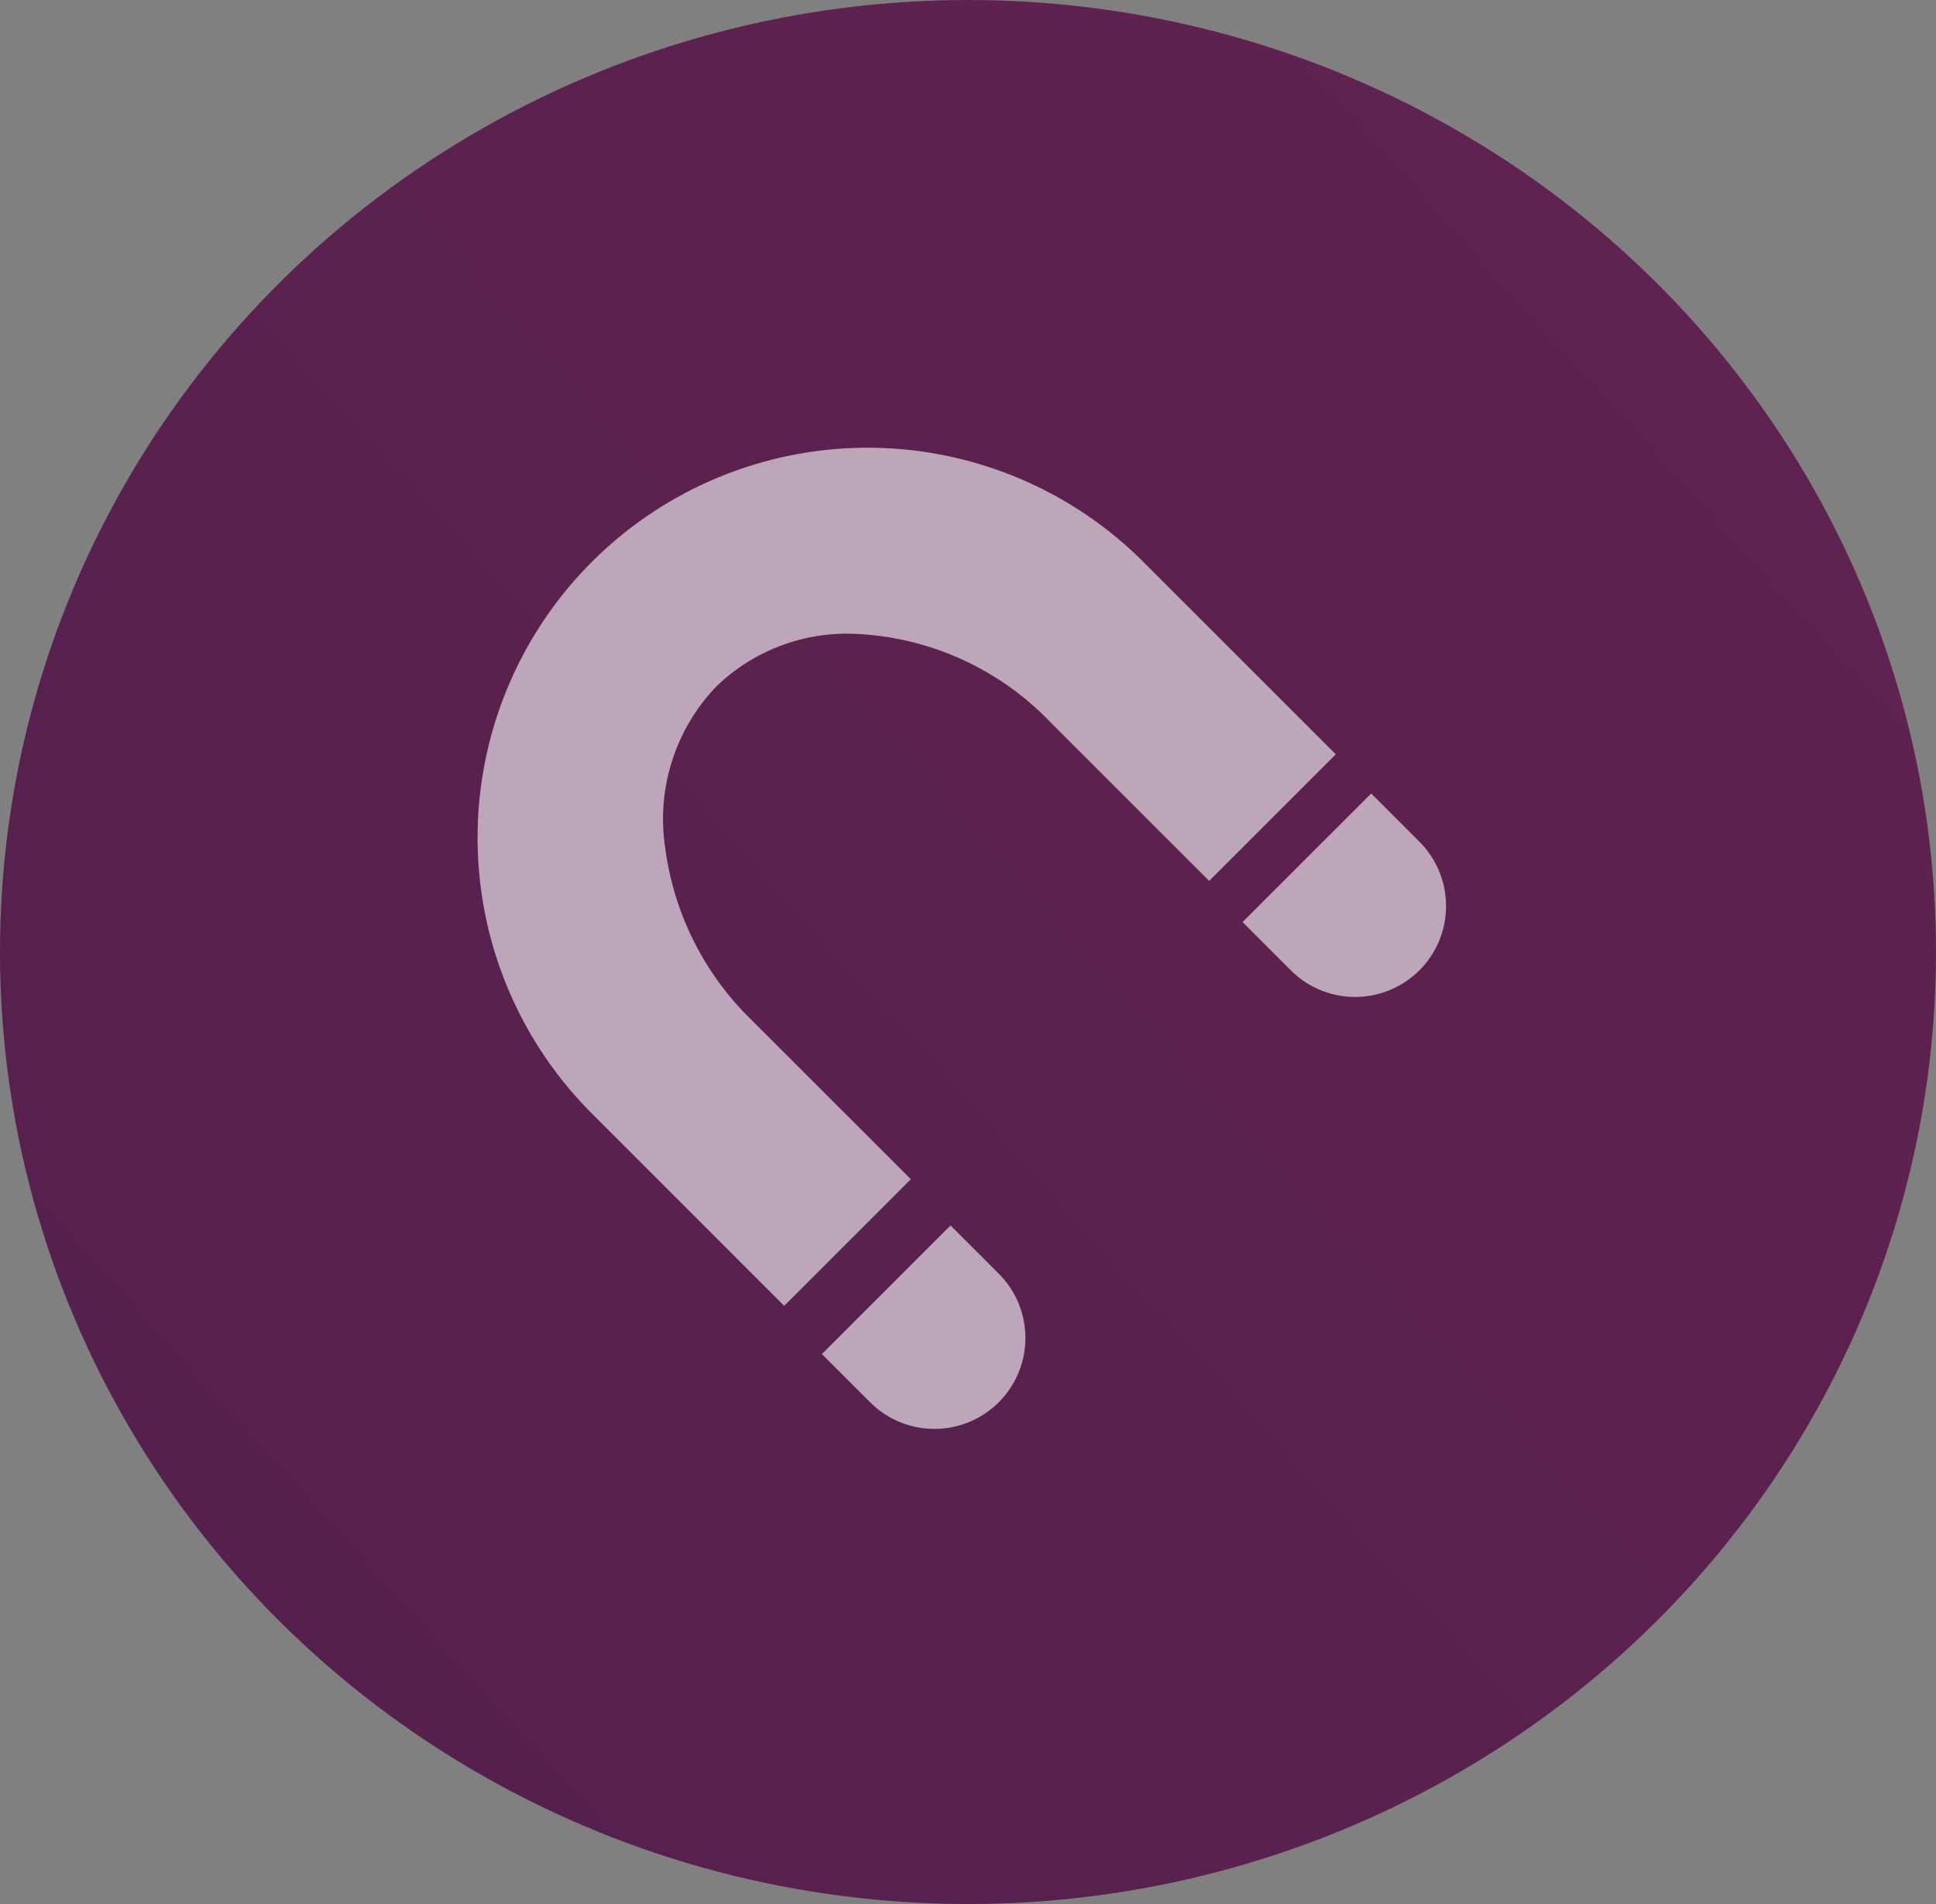
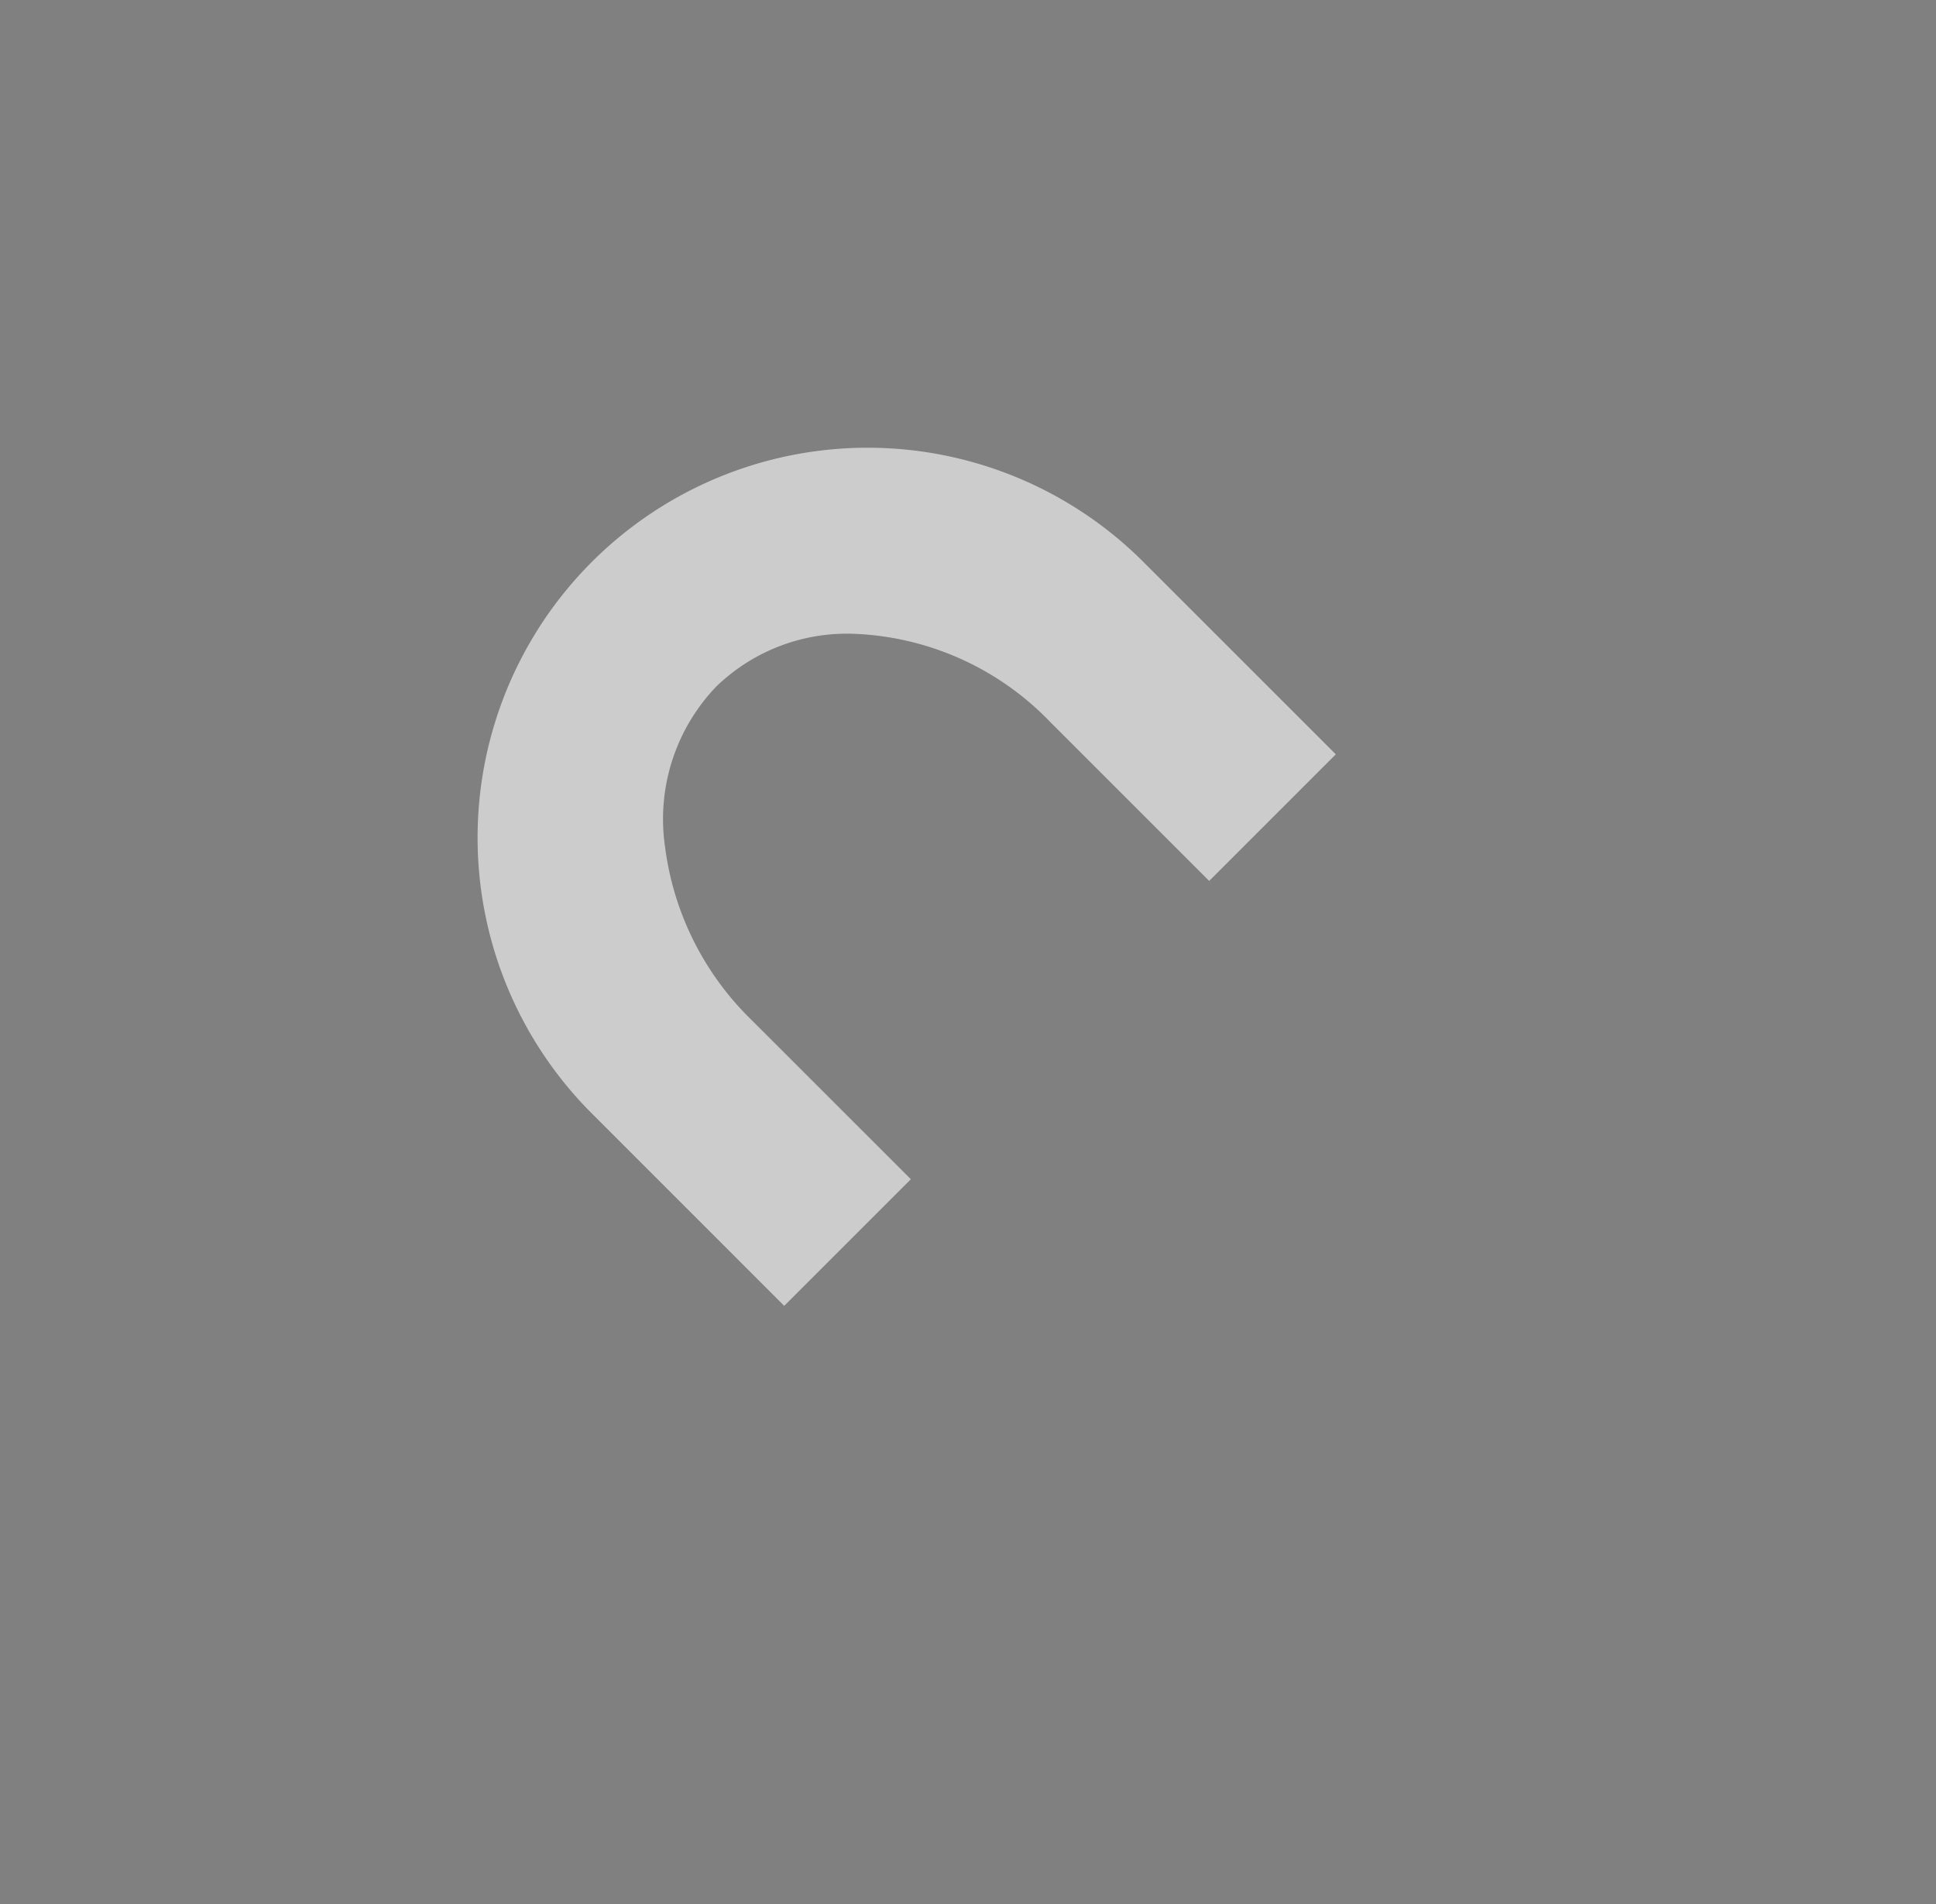
<svg xmlns="http://www.w3.org/2000/svg" width="61" height="60" viewBox="0 0 61 60">
  <rect x="0" y="0" width="61" height="60" fill="#808080" stroke="none" />
  <defs>
    <linearGradient id="linear-gradient" x1="0.154" y1="0.857" x2="0.897" y2="0.21" gradientUnits="objectBoundingBox">
      <stop offset="0" stop-color="#56204e" />
      <stop offset="1" stop-color="#602250" />
    </linearGradient>
  </defs>
  <g id="Group_7" data-name="Group 7" transform="translate(-668 -936)">
    <g id="Inbound_Badge" transform="translate(668.263 936)" style="isolation: isolate">
-       <ellipse id="Ellipse_5" data-name="Ellipse 5" cx="30.5" cy="30" rx="30.5" ry="30" transform="translate(-0.263)" fill="url(#linear-gradient)" />
-     </g>
+       </g>
    <path id="Subtraction_6" data-name="Subtraction 6" d="M9.71,27.09h0L3.6,20.979A12.289,12.289,0,0,1,20.979,3.6L27.09,9.71,23.1,13.7,18.088,8.688A9.053,9.053,0,0,0,11.813,5.91,5.92,5.92,0,0,0,7.572,7.572,6.034,6.034,0,0,0,5.952,12.6a9.247,9.247,0,0,0,2.736,5.489L13.7,23.1,9.711,27.089Z" transform="translate(682.999 950.06)" fill="#fff" opacity="0.601" />
-     <path id="Rectangle_26" data-name="Rectangle 26" d="M0,0H5.731a0,0,0,0,1,0,0V2.149A2.866,2.866,0,0,1,2.866,5.015h0A2.866,2.866,0,0,1,0,2.149V0A0,0,0,0,1,0,0Z" transform="translate(707.151 965.057) rotate(-45)" fill="#fff" opacity="0.601" />
-     <path id="Rectangle_27" data-name="Rectangle 27" d="M0,0H5.731a0,0,0,0,1,0,0V2.149A2.866,2.866,0,0,1,2.866,5.015h0A2.866,2.866,0,0,1,0,2.149V0A0,0,0,0,1,0,0Z" transform="translate(693.897 978.669) rotate(-45)" fill="#fff" opacity="0.601" />
  </g>
</svg>